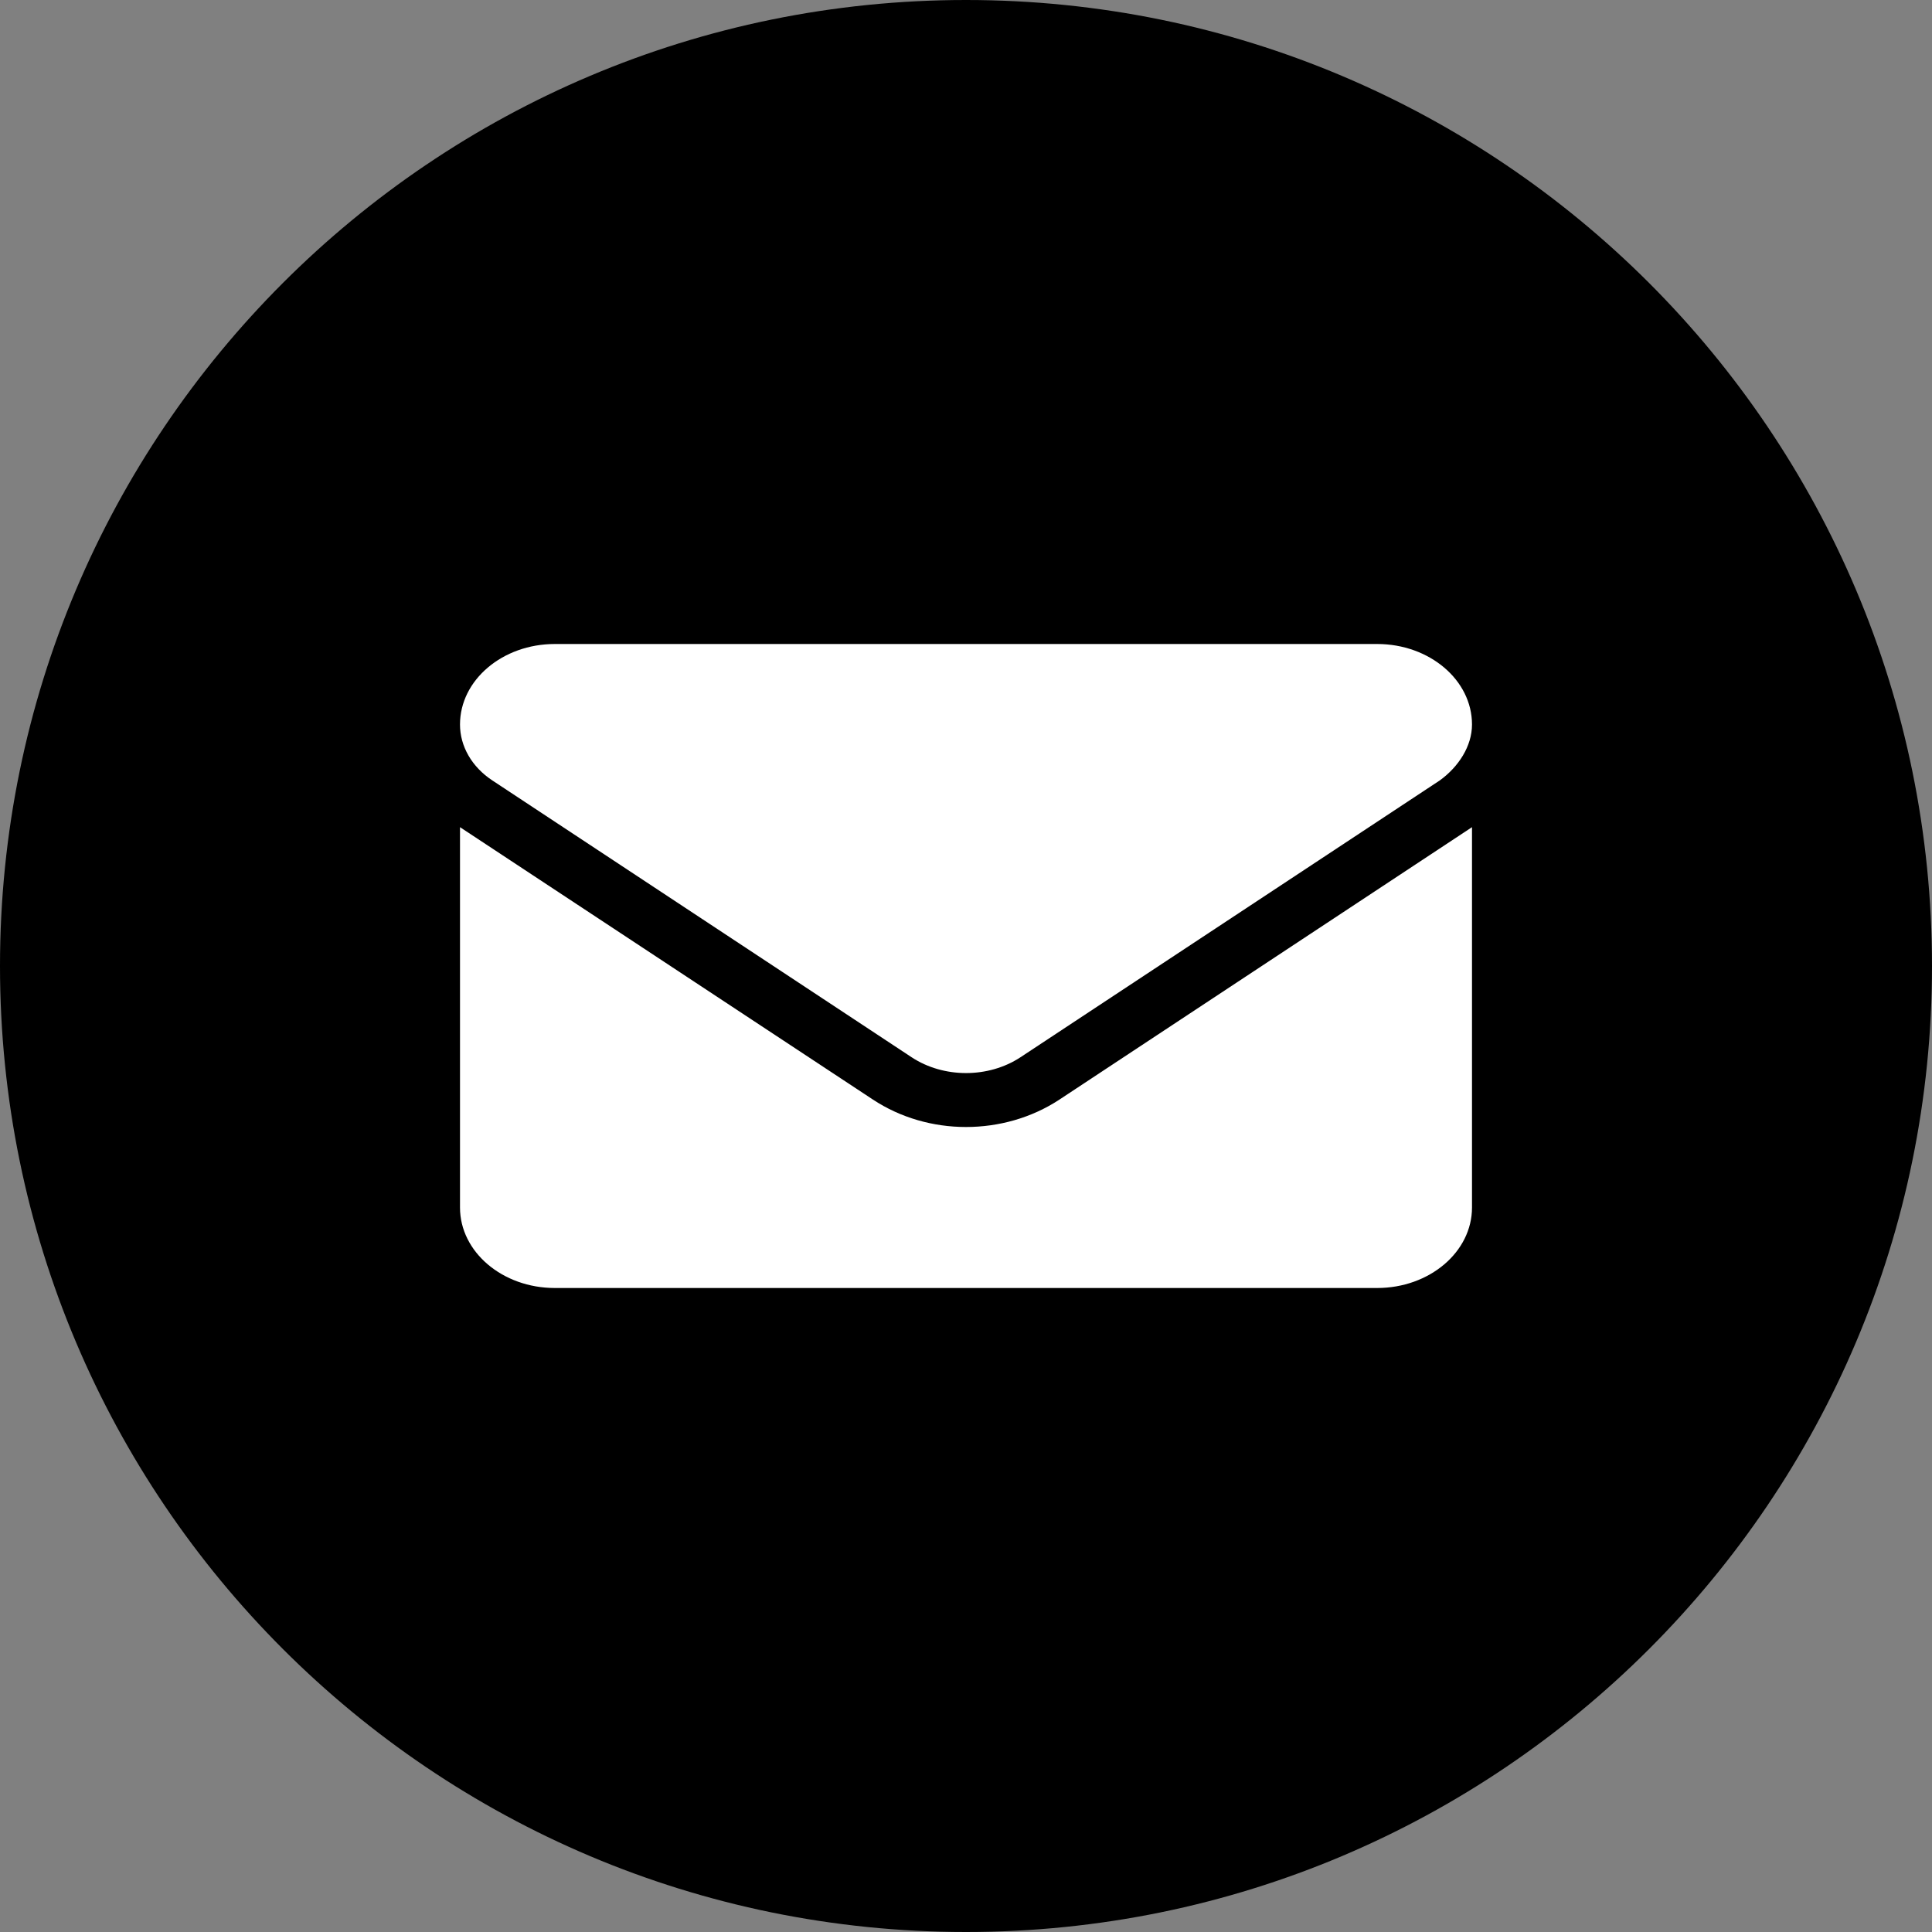
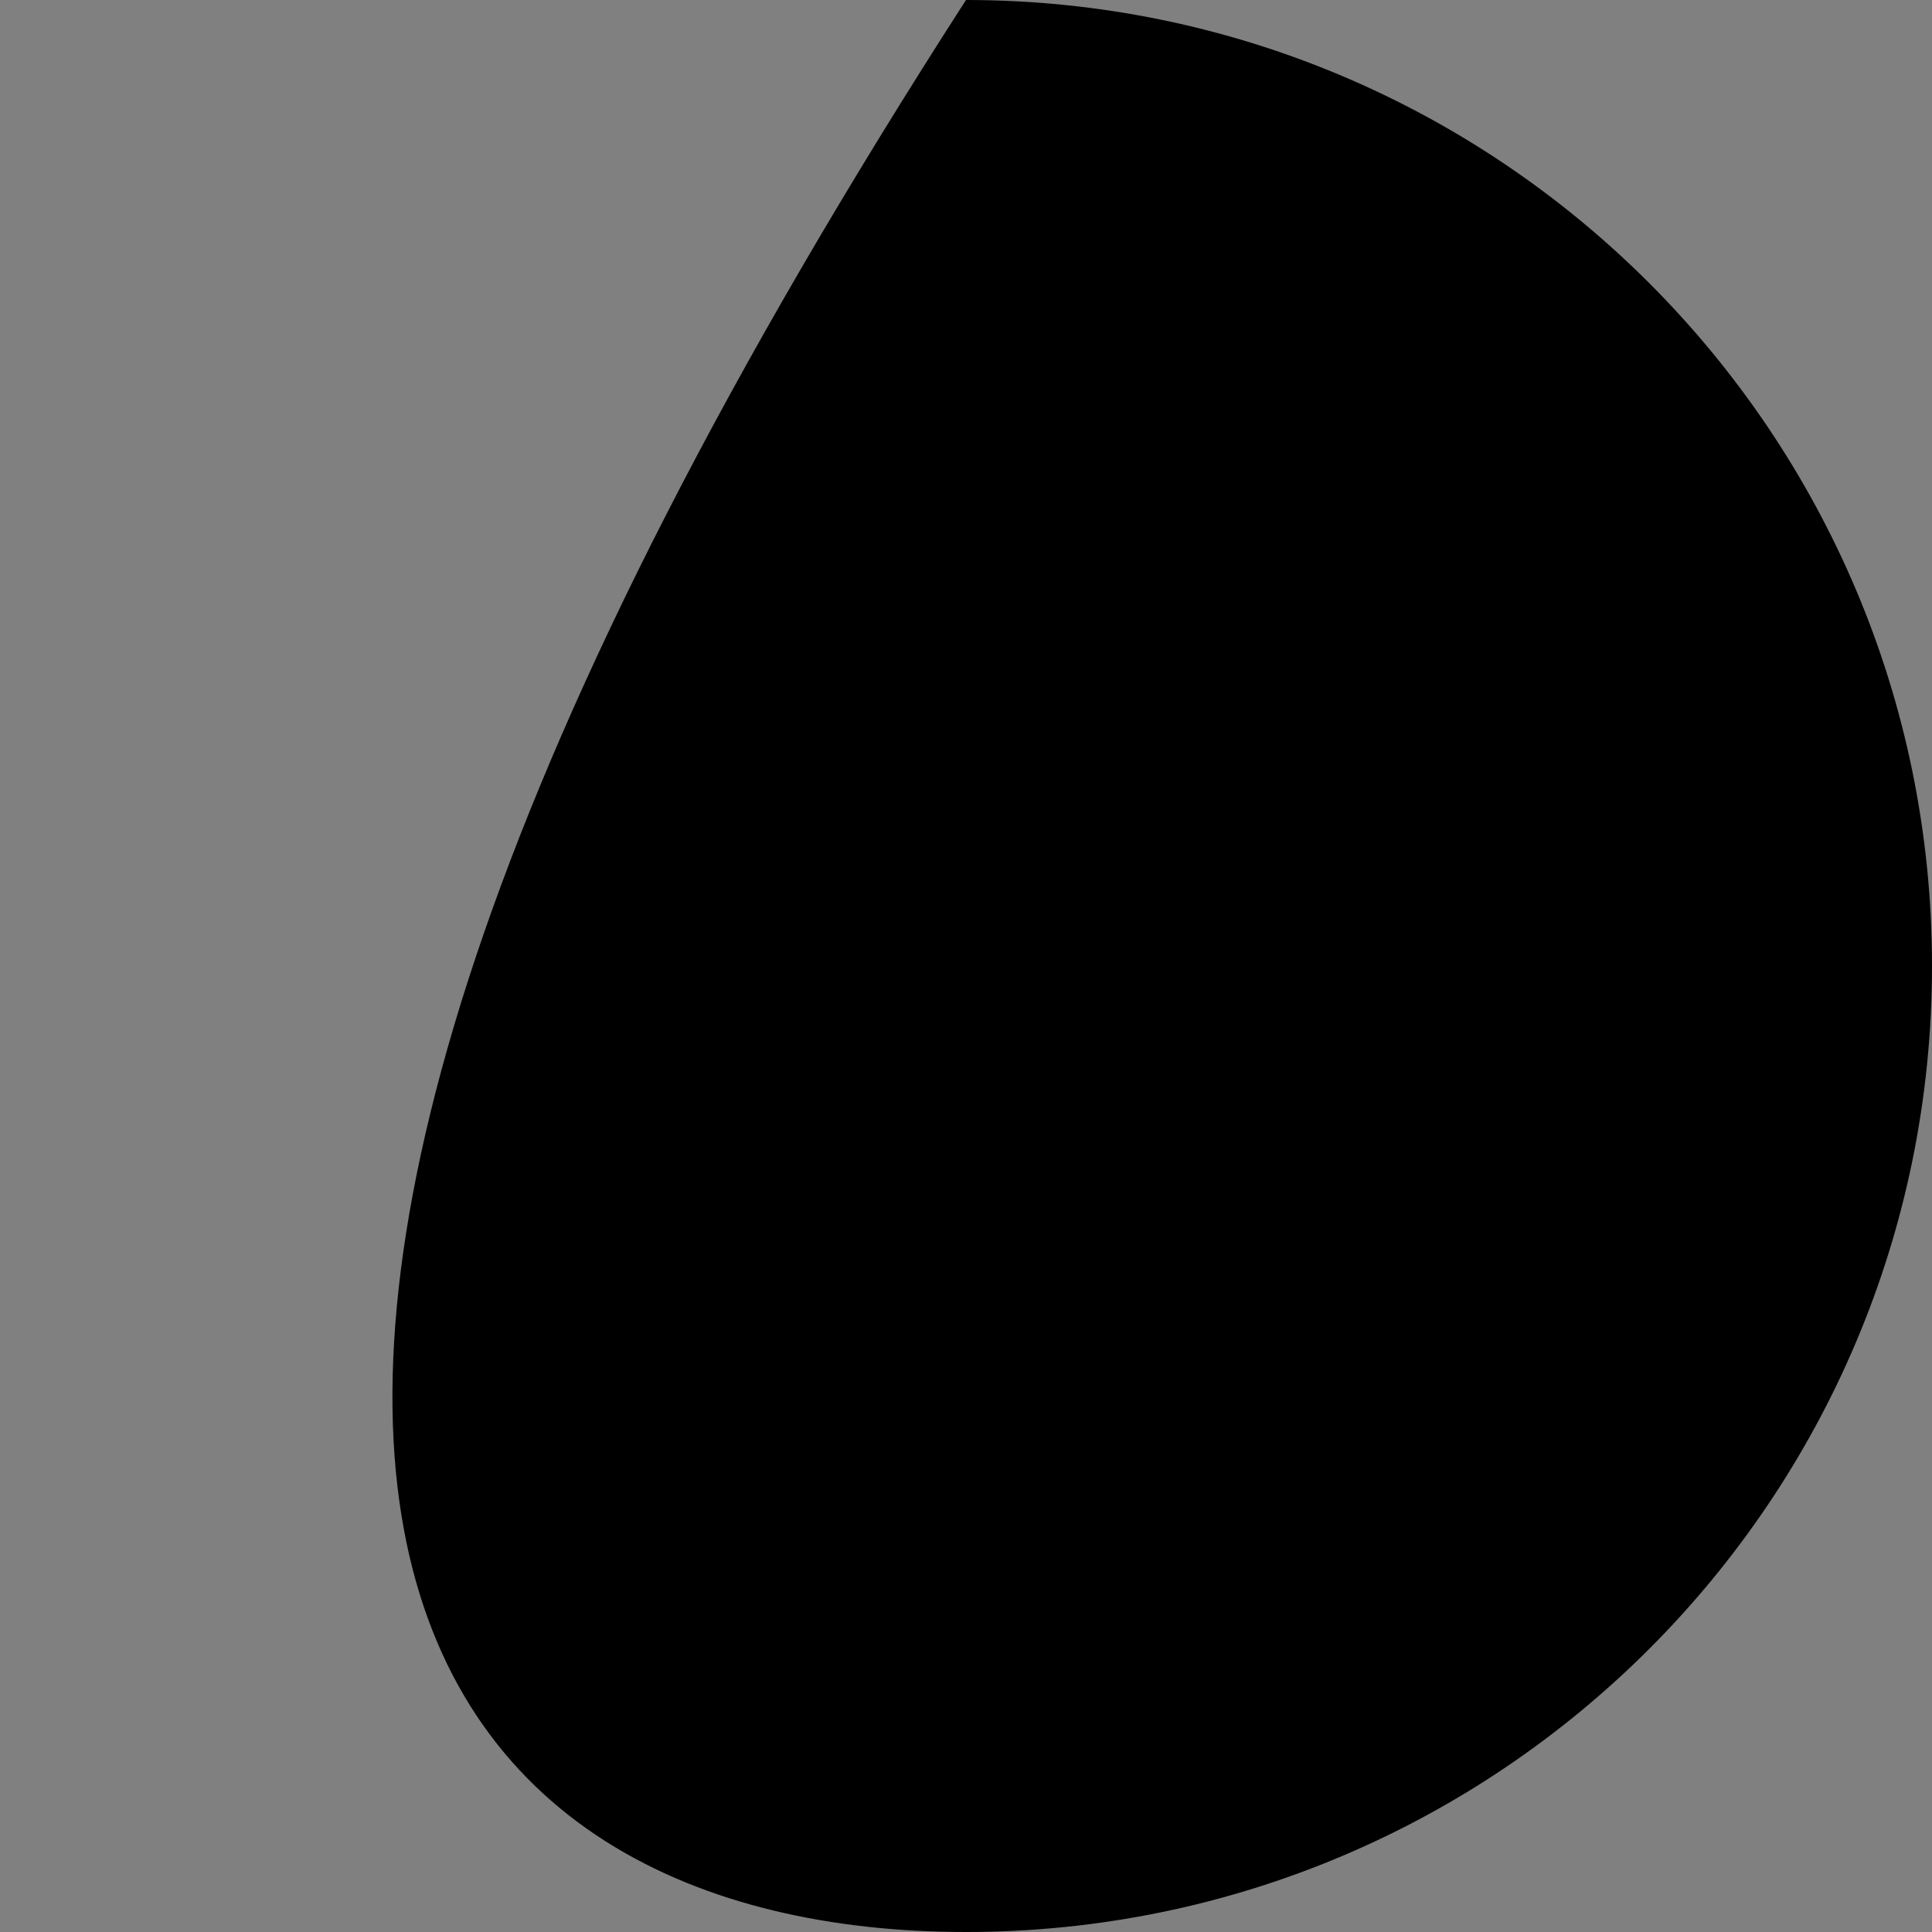
<svg xmlns="http://www.w3.org/2000/svg" width="21" height="21" viewBox="0 0 21 21" fill="none" className="dark-txt">
  <rect x="0" y="0" width="21" height="21" fill="#808080" stroke="none" />
-   <path d="M10.5 21C16.299 21 21 16.299 21 10.5C21 4.701 16.299 0 10.5 0C4.701 0 0 4.701 0 10.5C0 16.299 4.701 21 10.5 21Z" fill="black" />
-   <path d="M10.5 12.25C10.145 12.25 9.79 12.151 9.487 11.951L5 8.991V13.125C5 13.608 5.462 14 6.031 14H14.969C15.538 14 16 13.608 16 13.125V8.991L11.514 11.953C11.211 12.152 10.854 12.25 10.5 12.25ZM5.35 8.482L9.909 11.492C10.257 11.721 10.744 11.721 11.092 11.492L15.651 8.482C15.852 8.336 16 8.112 16 7.875C16 7.392 15.538 7 14.969 7H6.031C5.462 7 5 7.392 5 7.875C5 8.112 5.129 8.336 5.35 8.482Z" fill="white" />
+   <path d="M10.5 21C16.299 21 21 16.299 21 10.5C21 4.701 16.299 0 10.5 0C0 16.299 4.701 21 10.5 21Z" fill="black" />
</svg>